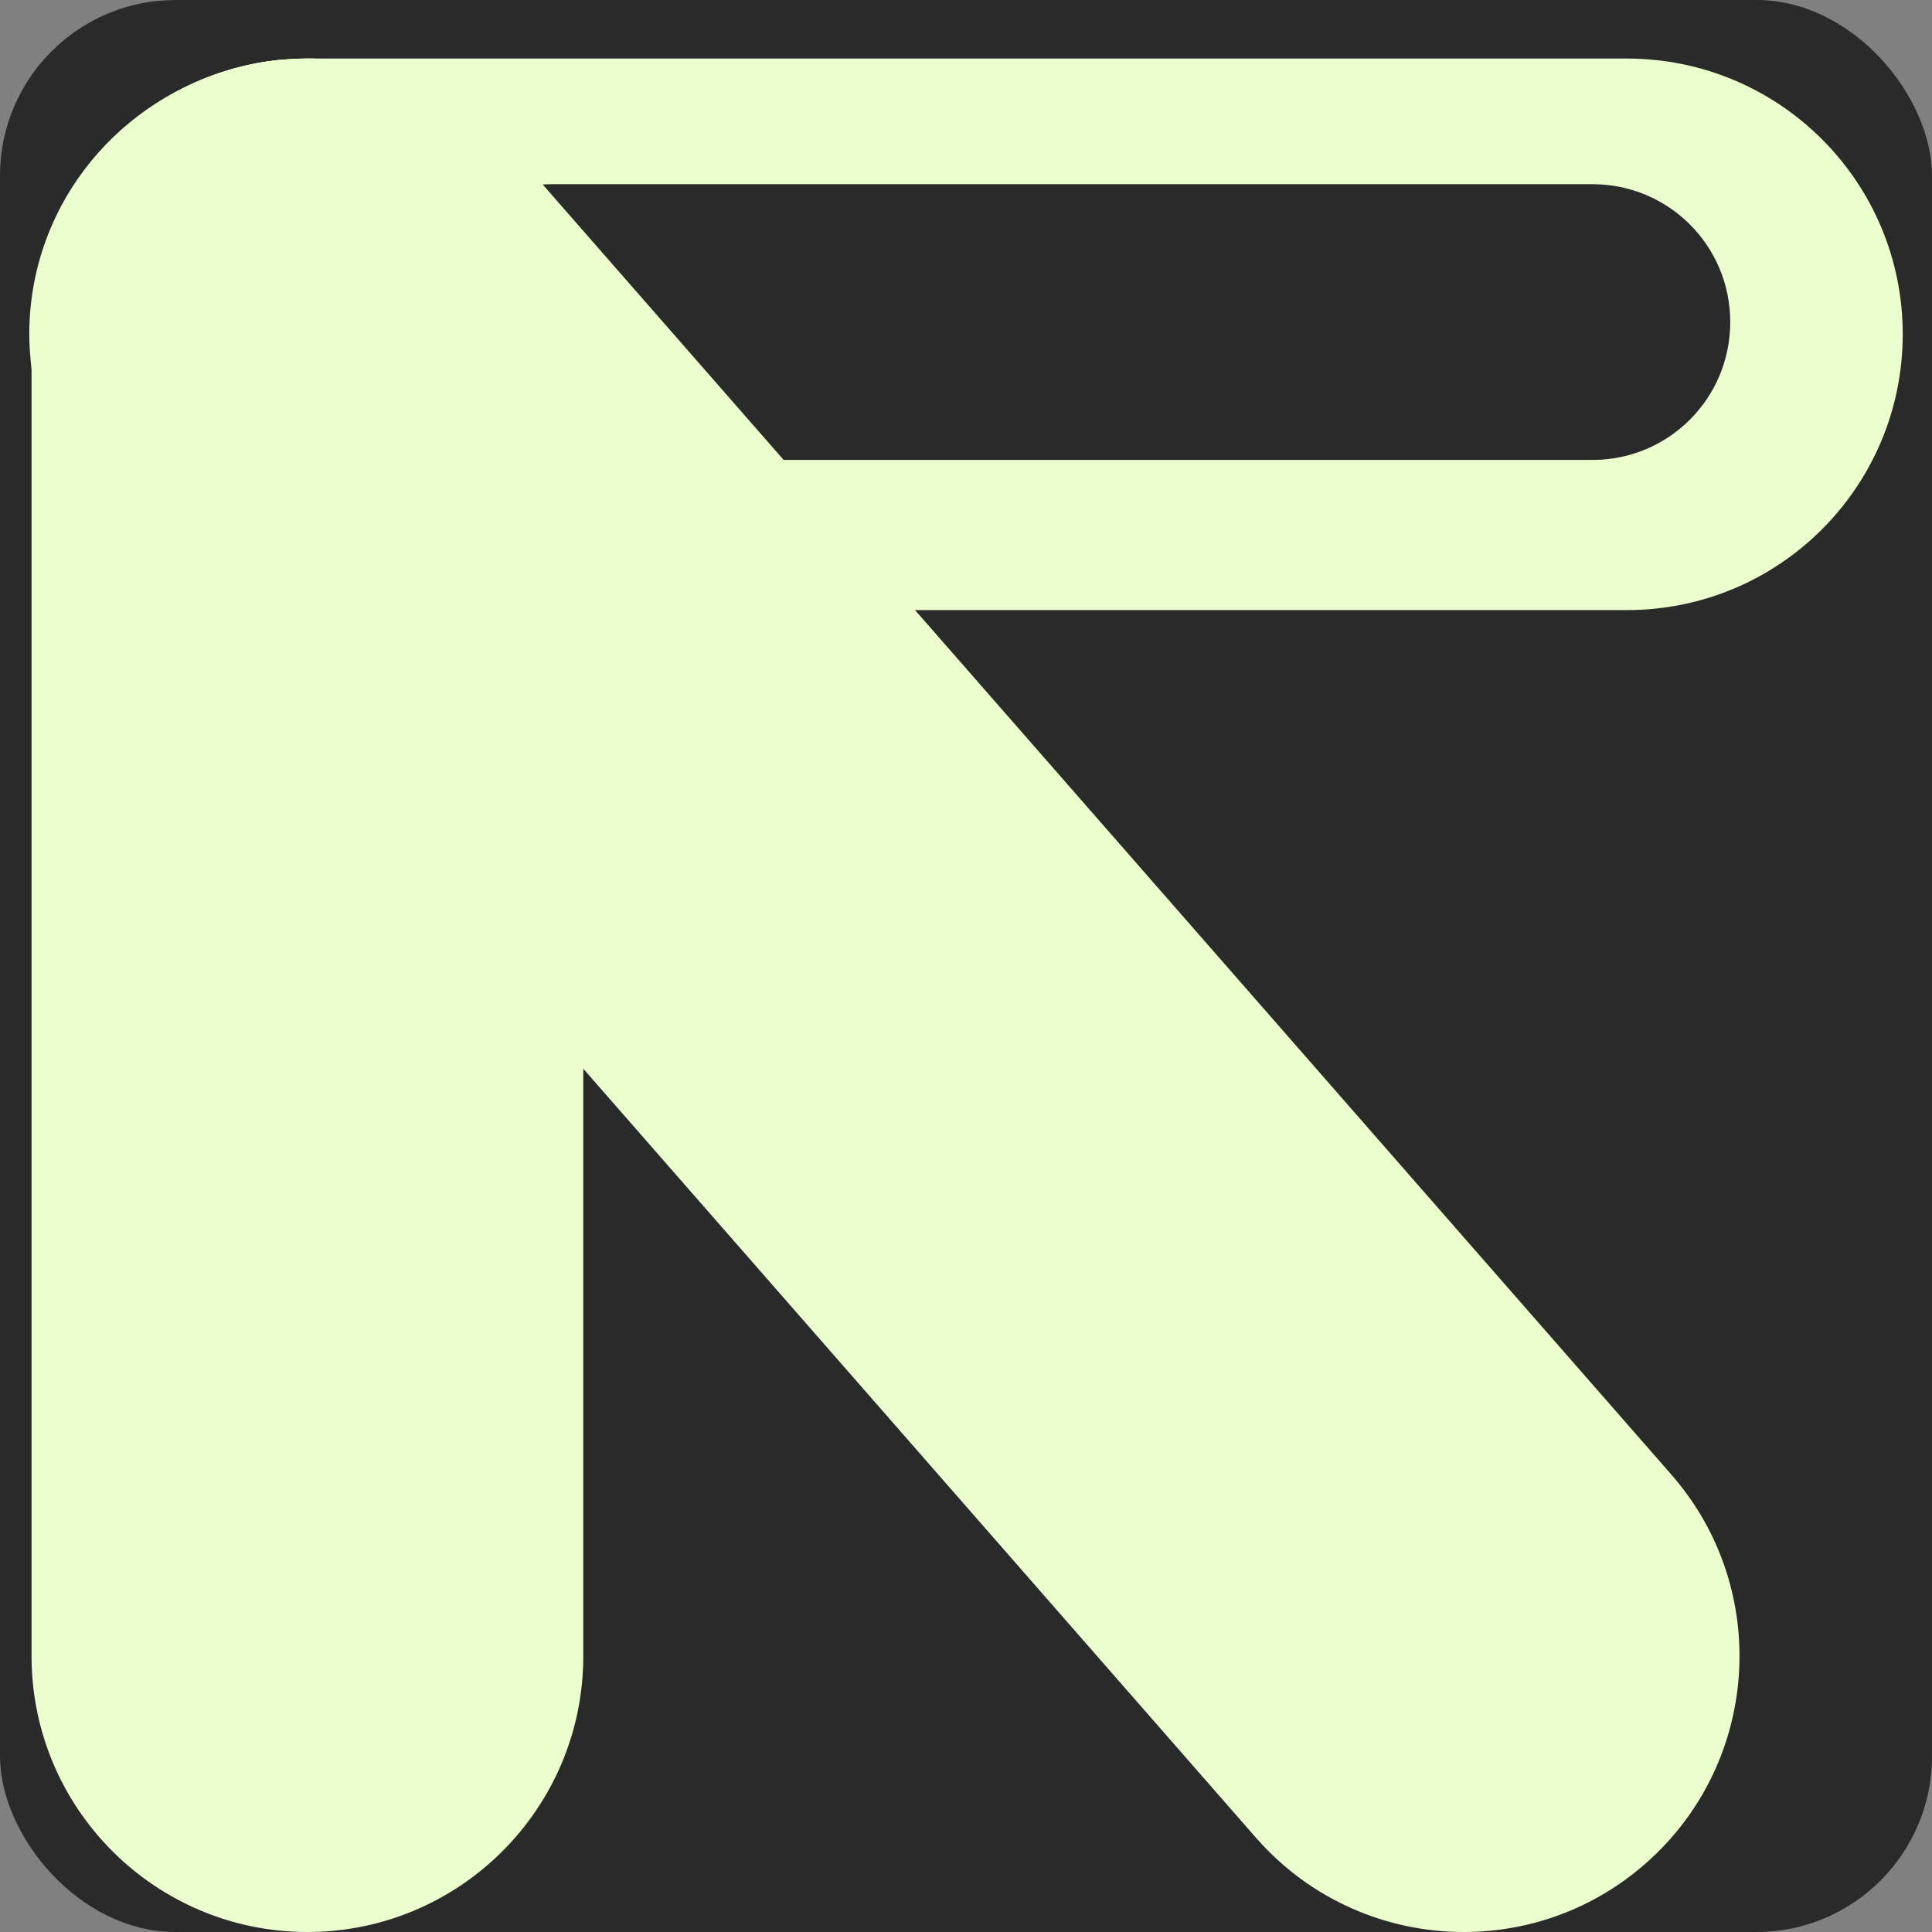
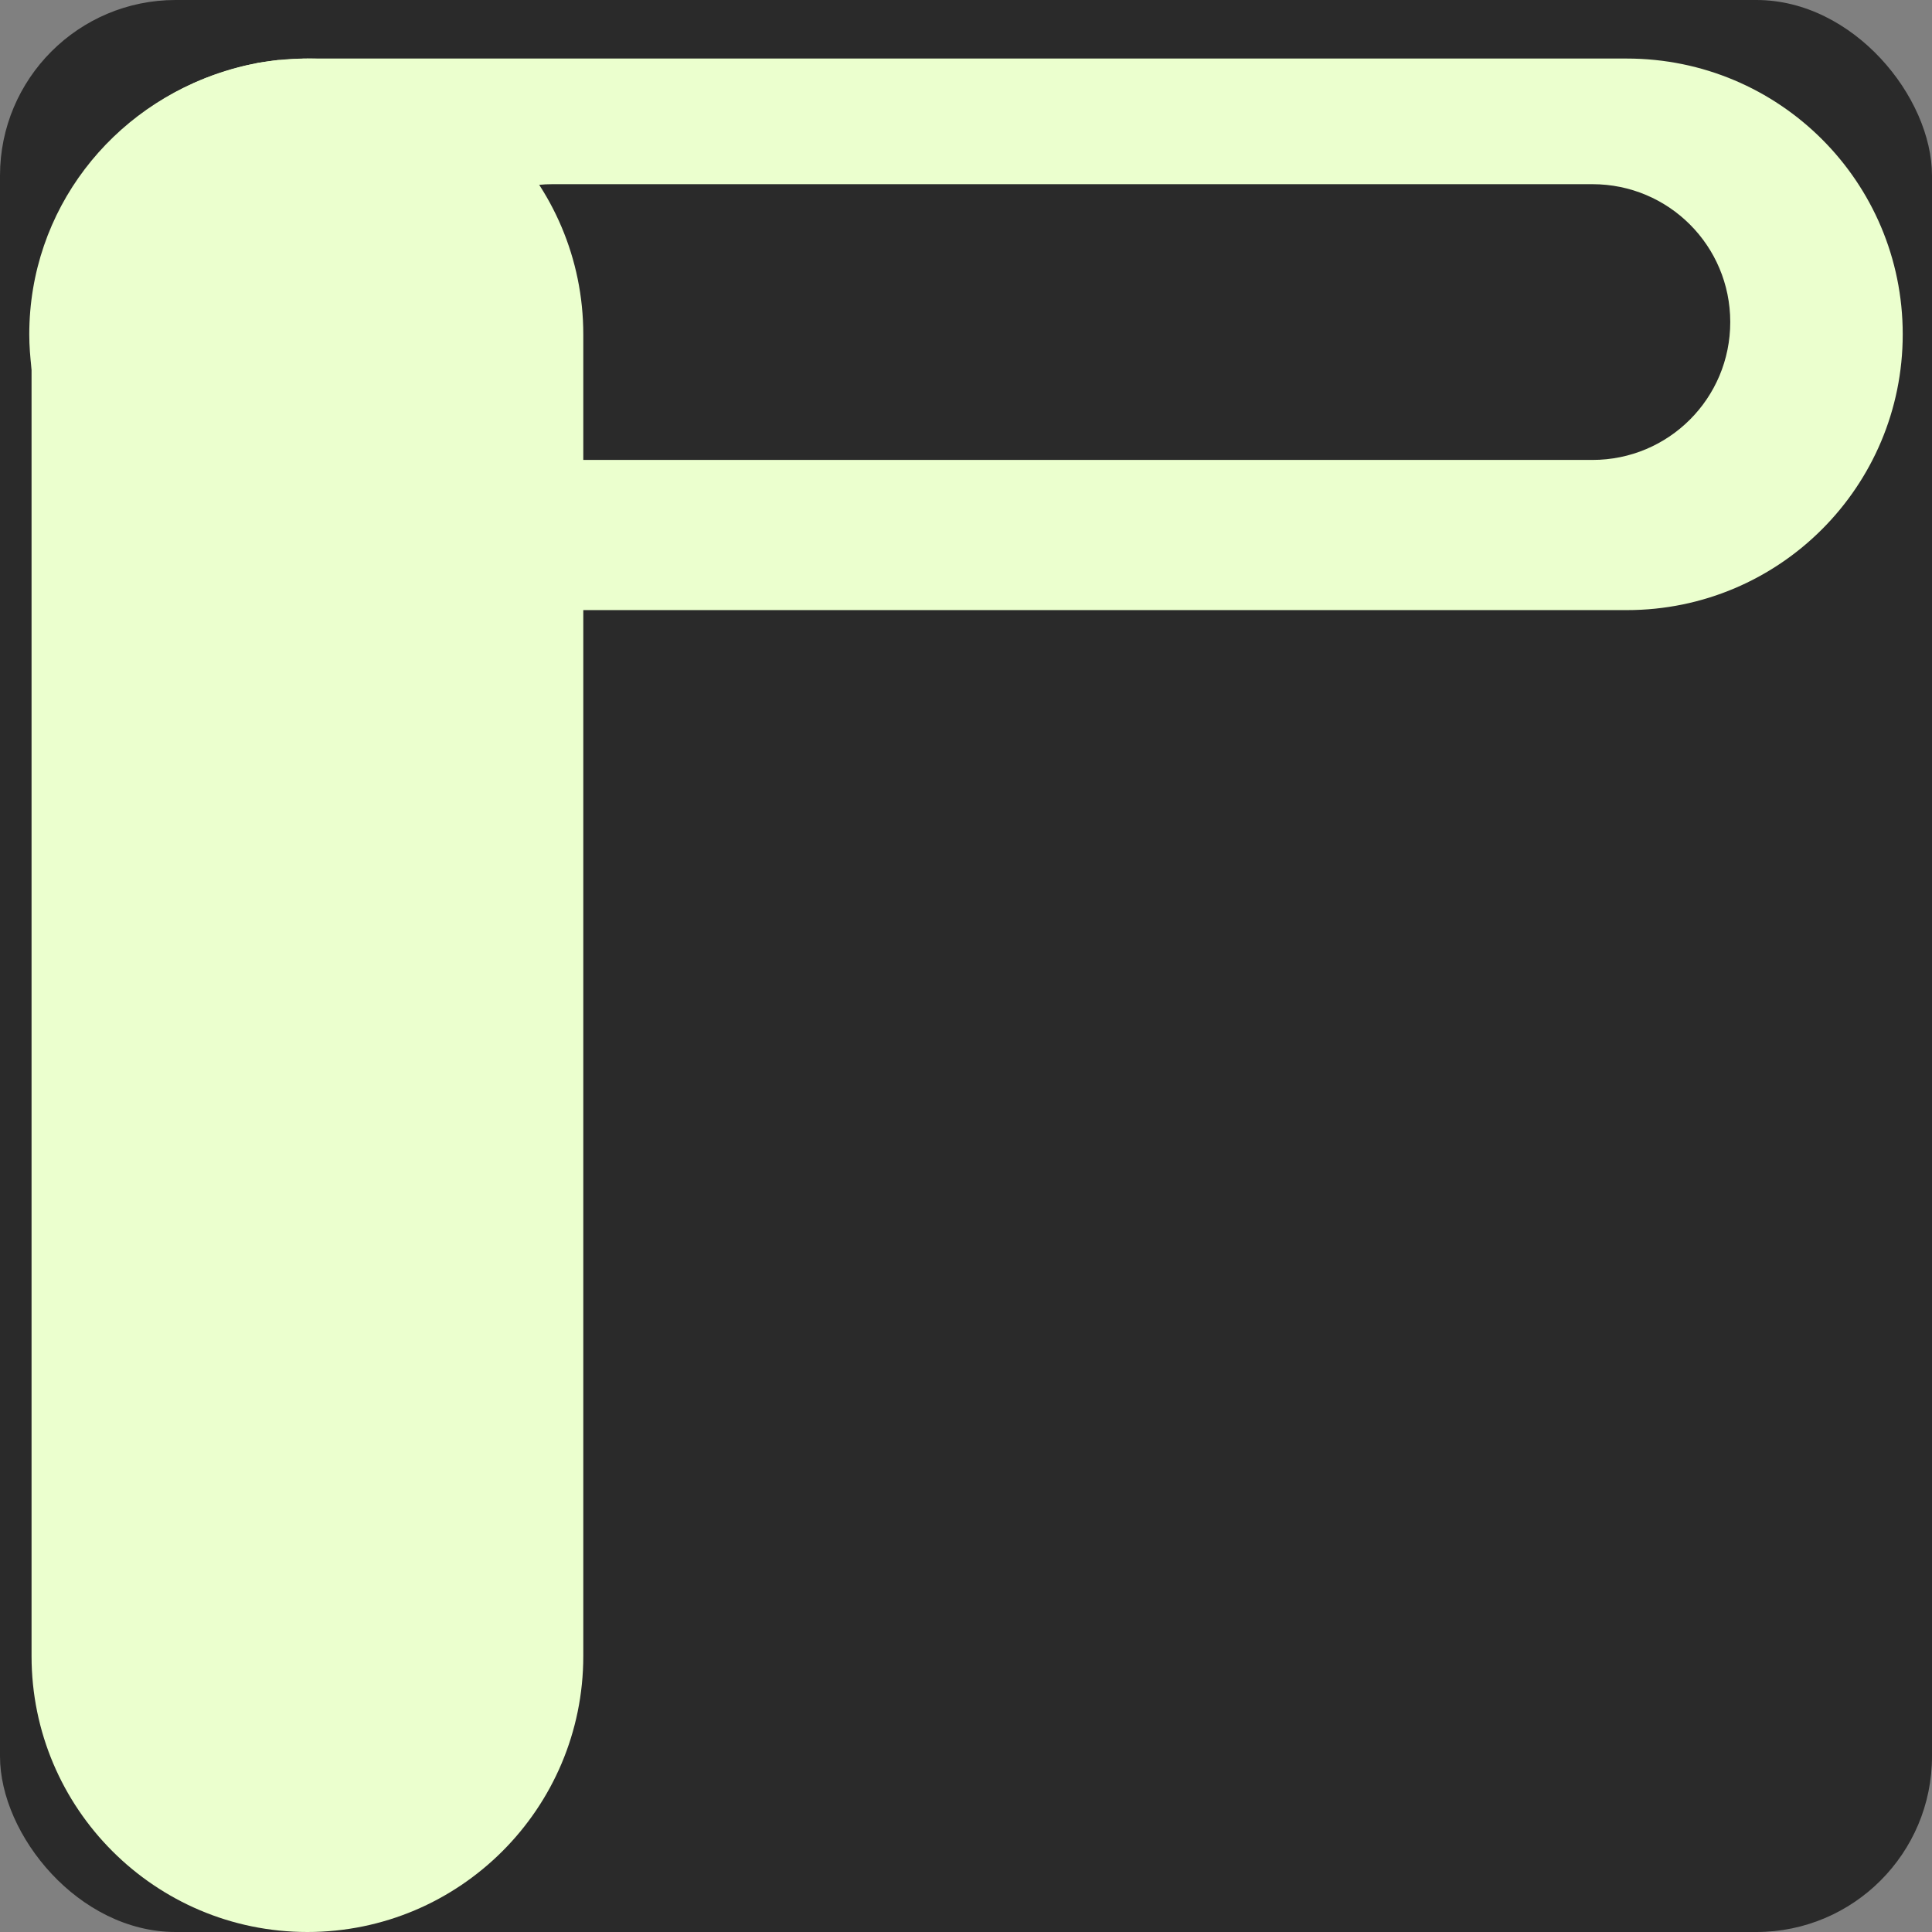
<svg xmlns="http://www.w3.org/2000/svg" width="33" height="33" viewBox="0 0 33 33" fill="none">
  <rect x="0" y="0" width="33" height="33" fill="#808080" stroke="none" />
  <rect width="33" height="33" rx="3" fill="#2A2A2A" />
  <g clip-path="url(#clip0_49_54880)">
    <path d="M5.251 33C2.65 33 0.539 30.889 0.539 28.288V5.712C0.539 3.111 2.65 1 5.251 1C7.852 1 9.963 3.111 9.963 5.712V28.288C9.963 30.889 7.852 33 5.251 33Z" fill="#EBFFCE" />
    <path d="M27.197 7.856H9.436C8.133 7.856 7.082 6.804 7.082 5.501C7.082 4.198 8.133 3.146 9.436 3.146H27.2C28.503 3.146 29.554 4.198 29.554 5.501C29.554 6.804 28.503 7.856 27.2 7.856H27.197ZM27.785 1H5.25C5.204 1 5.157 1 5.1 1.008C4.998 1.008 4.894 1.016 4.801 1.025H4.746C4.637 1.041 4.527 1.055 4.418 1.071C4.393 1.079 4.371 1.079 4.347 1.088C4.221 1.112 4.095 1.142 3.969 1.181C3.931 1.189 3.881 1.211 3.843 1.219C1.913 1.81 0.5 3.585 0.5 5.712C0.5 5.909 0.516 6.103 0.538 6.292C0.672 7.407 1.198 8.398 1.976 9.118C2.816 9.934 3.963 10.421 5.212 10.421H27.788C30.395 10.421 32.5 8.31 32.5 5.709C32.5 3.108 30.395 1 27.785 1Z" fill="#EBFFCE" />
-     <path d="M25.001 33C23.69 33 22.386 32.455 21.453 31.39L1.705 8.814C-0.009 6.856 0.191 3.88 2.148 2.167C4.103 0.453 7.082 0.65 8.796 2.61L28.547 25.186C30.26 27.144 30.061 30.12 28.103 31.834C27.21 32.617 26.104 33 25.004 33H25.001Z" fill="#EBFFCE" />
  </g>
  <defs>
    <clipPath id="clip0_49_54880">
      <rect width="33" height="32" fill="white" transform="translate(0 1)" />
    </clipPath>
  </defs>
</svg>